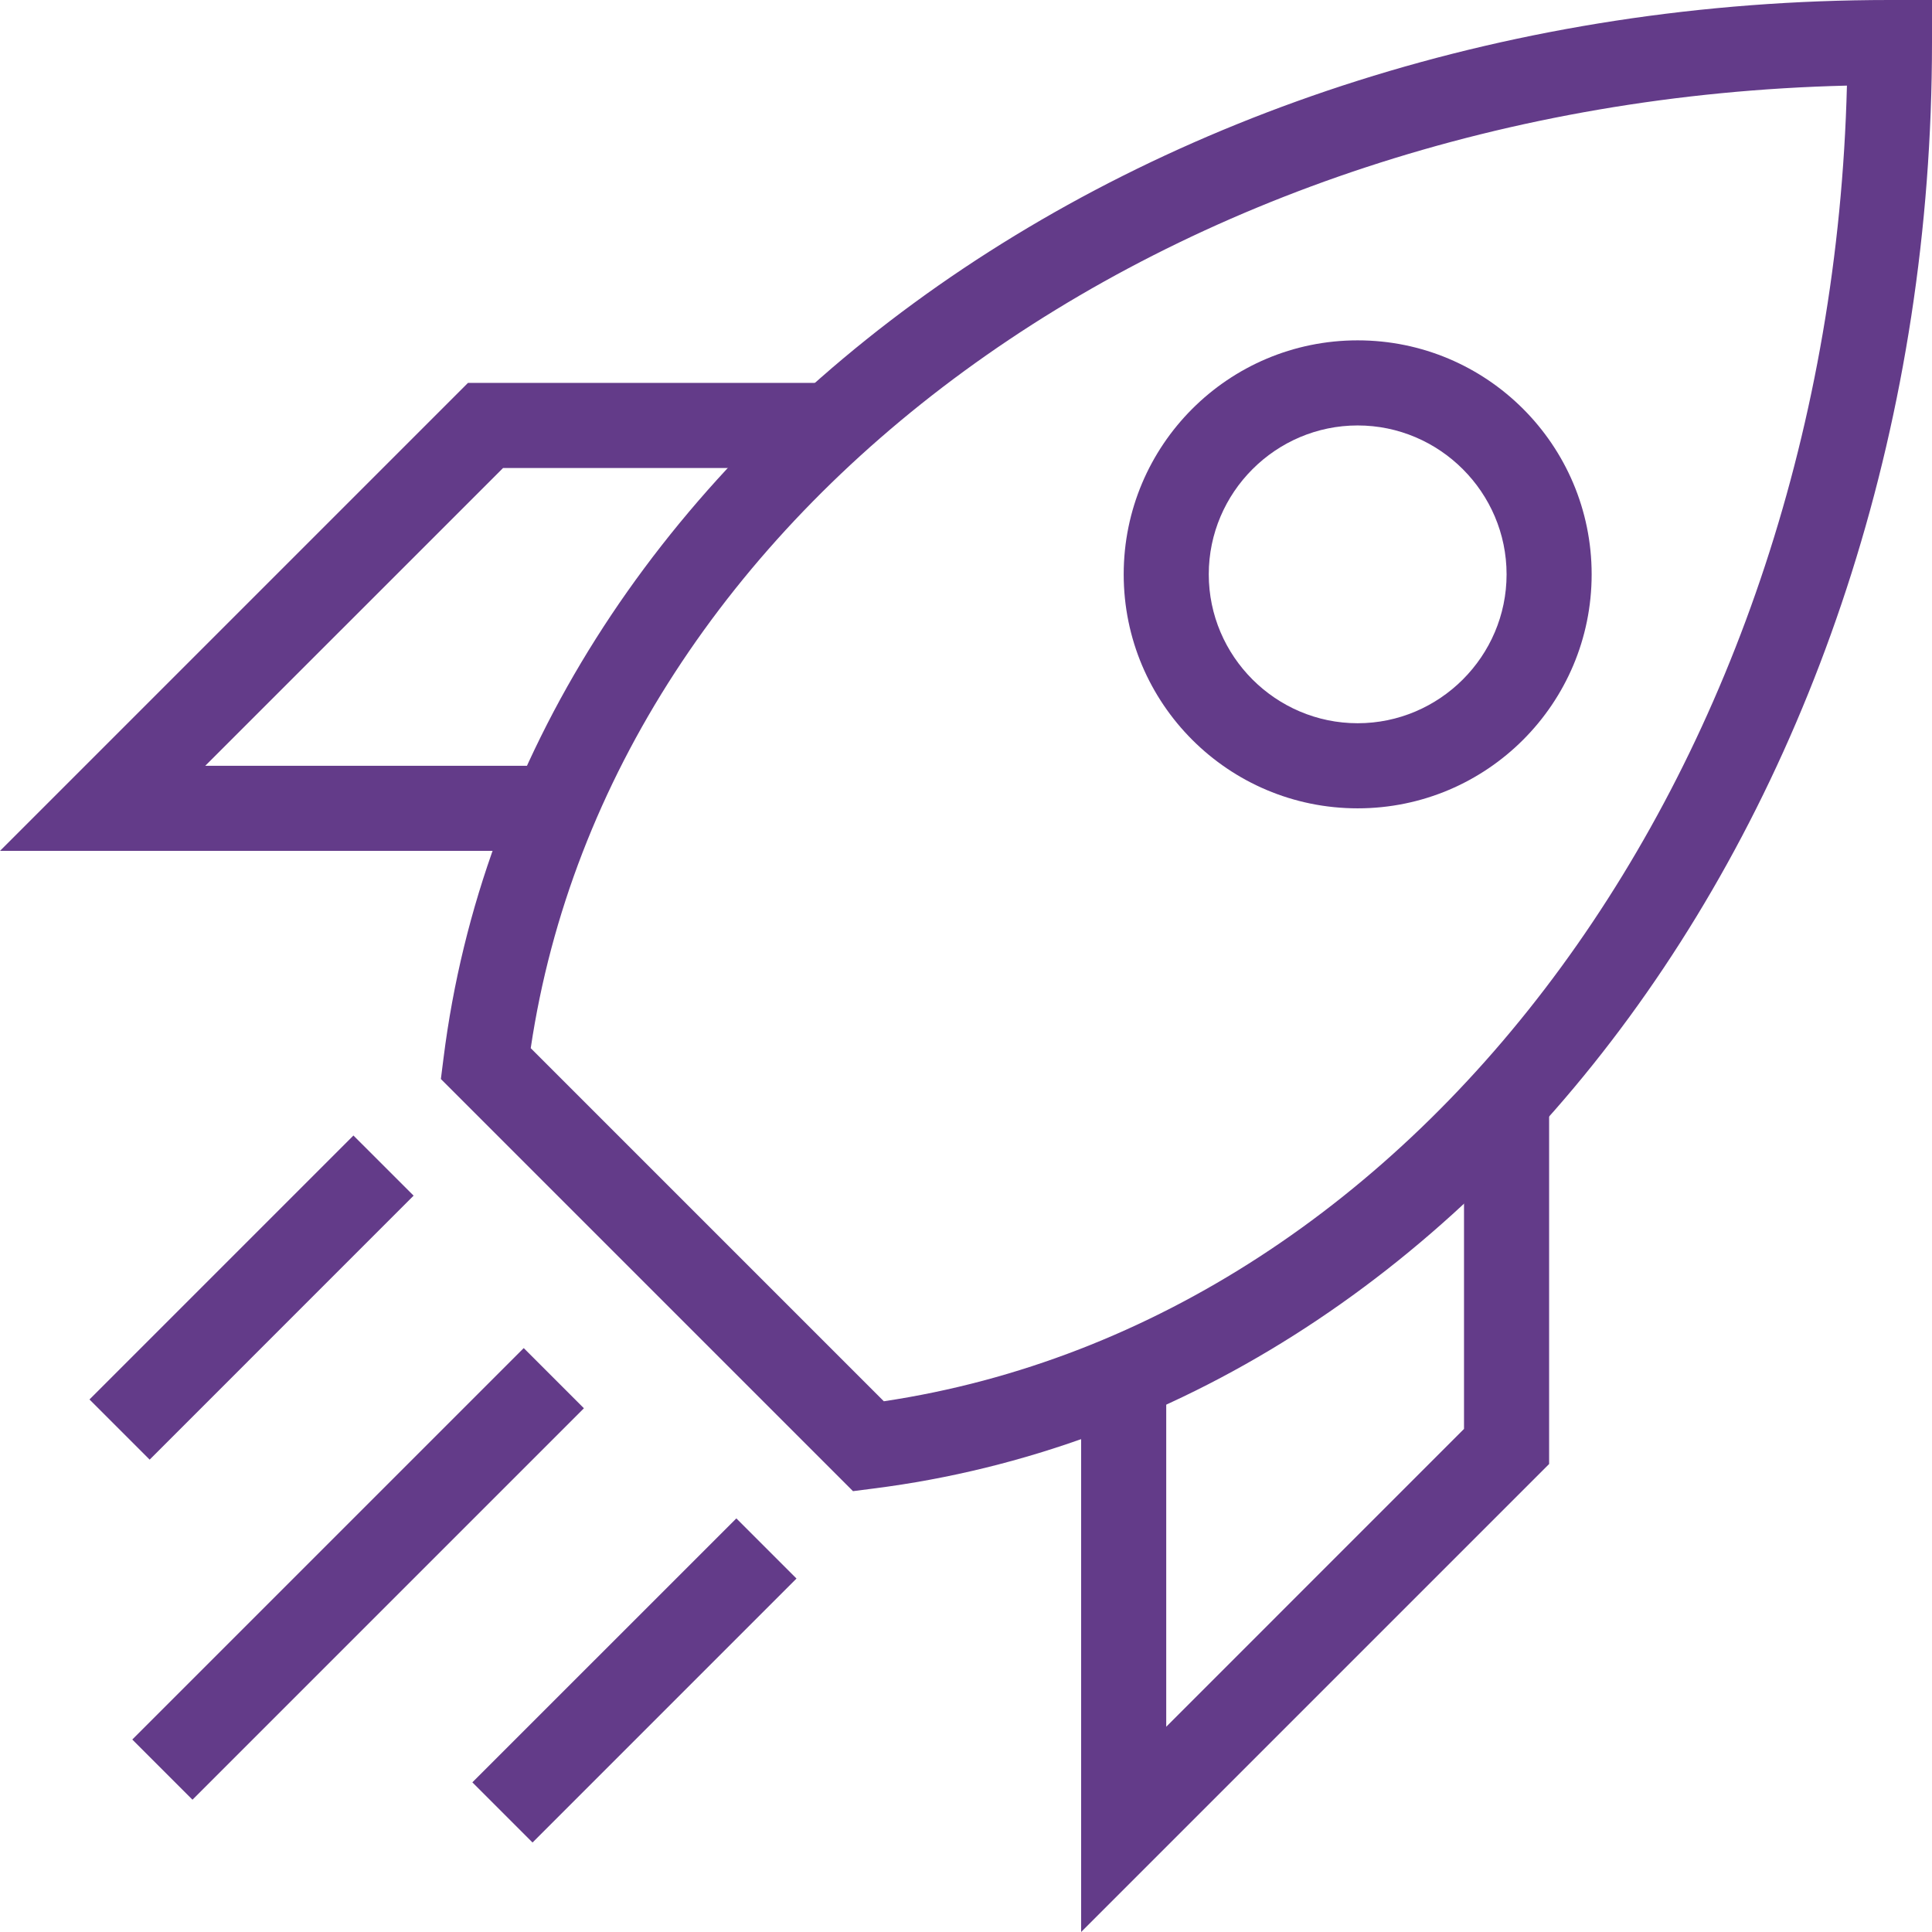
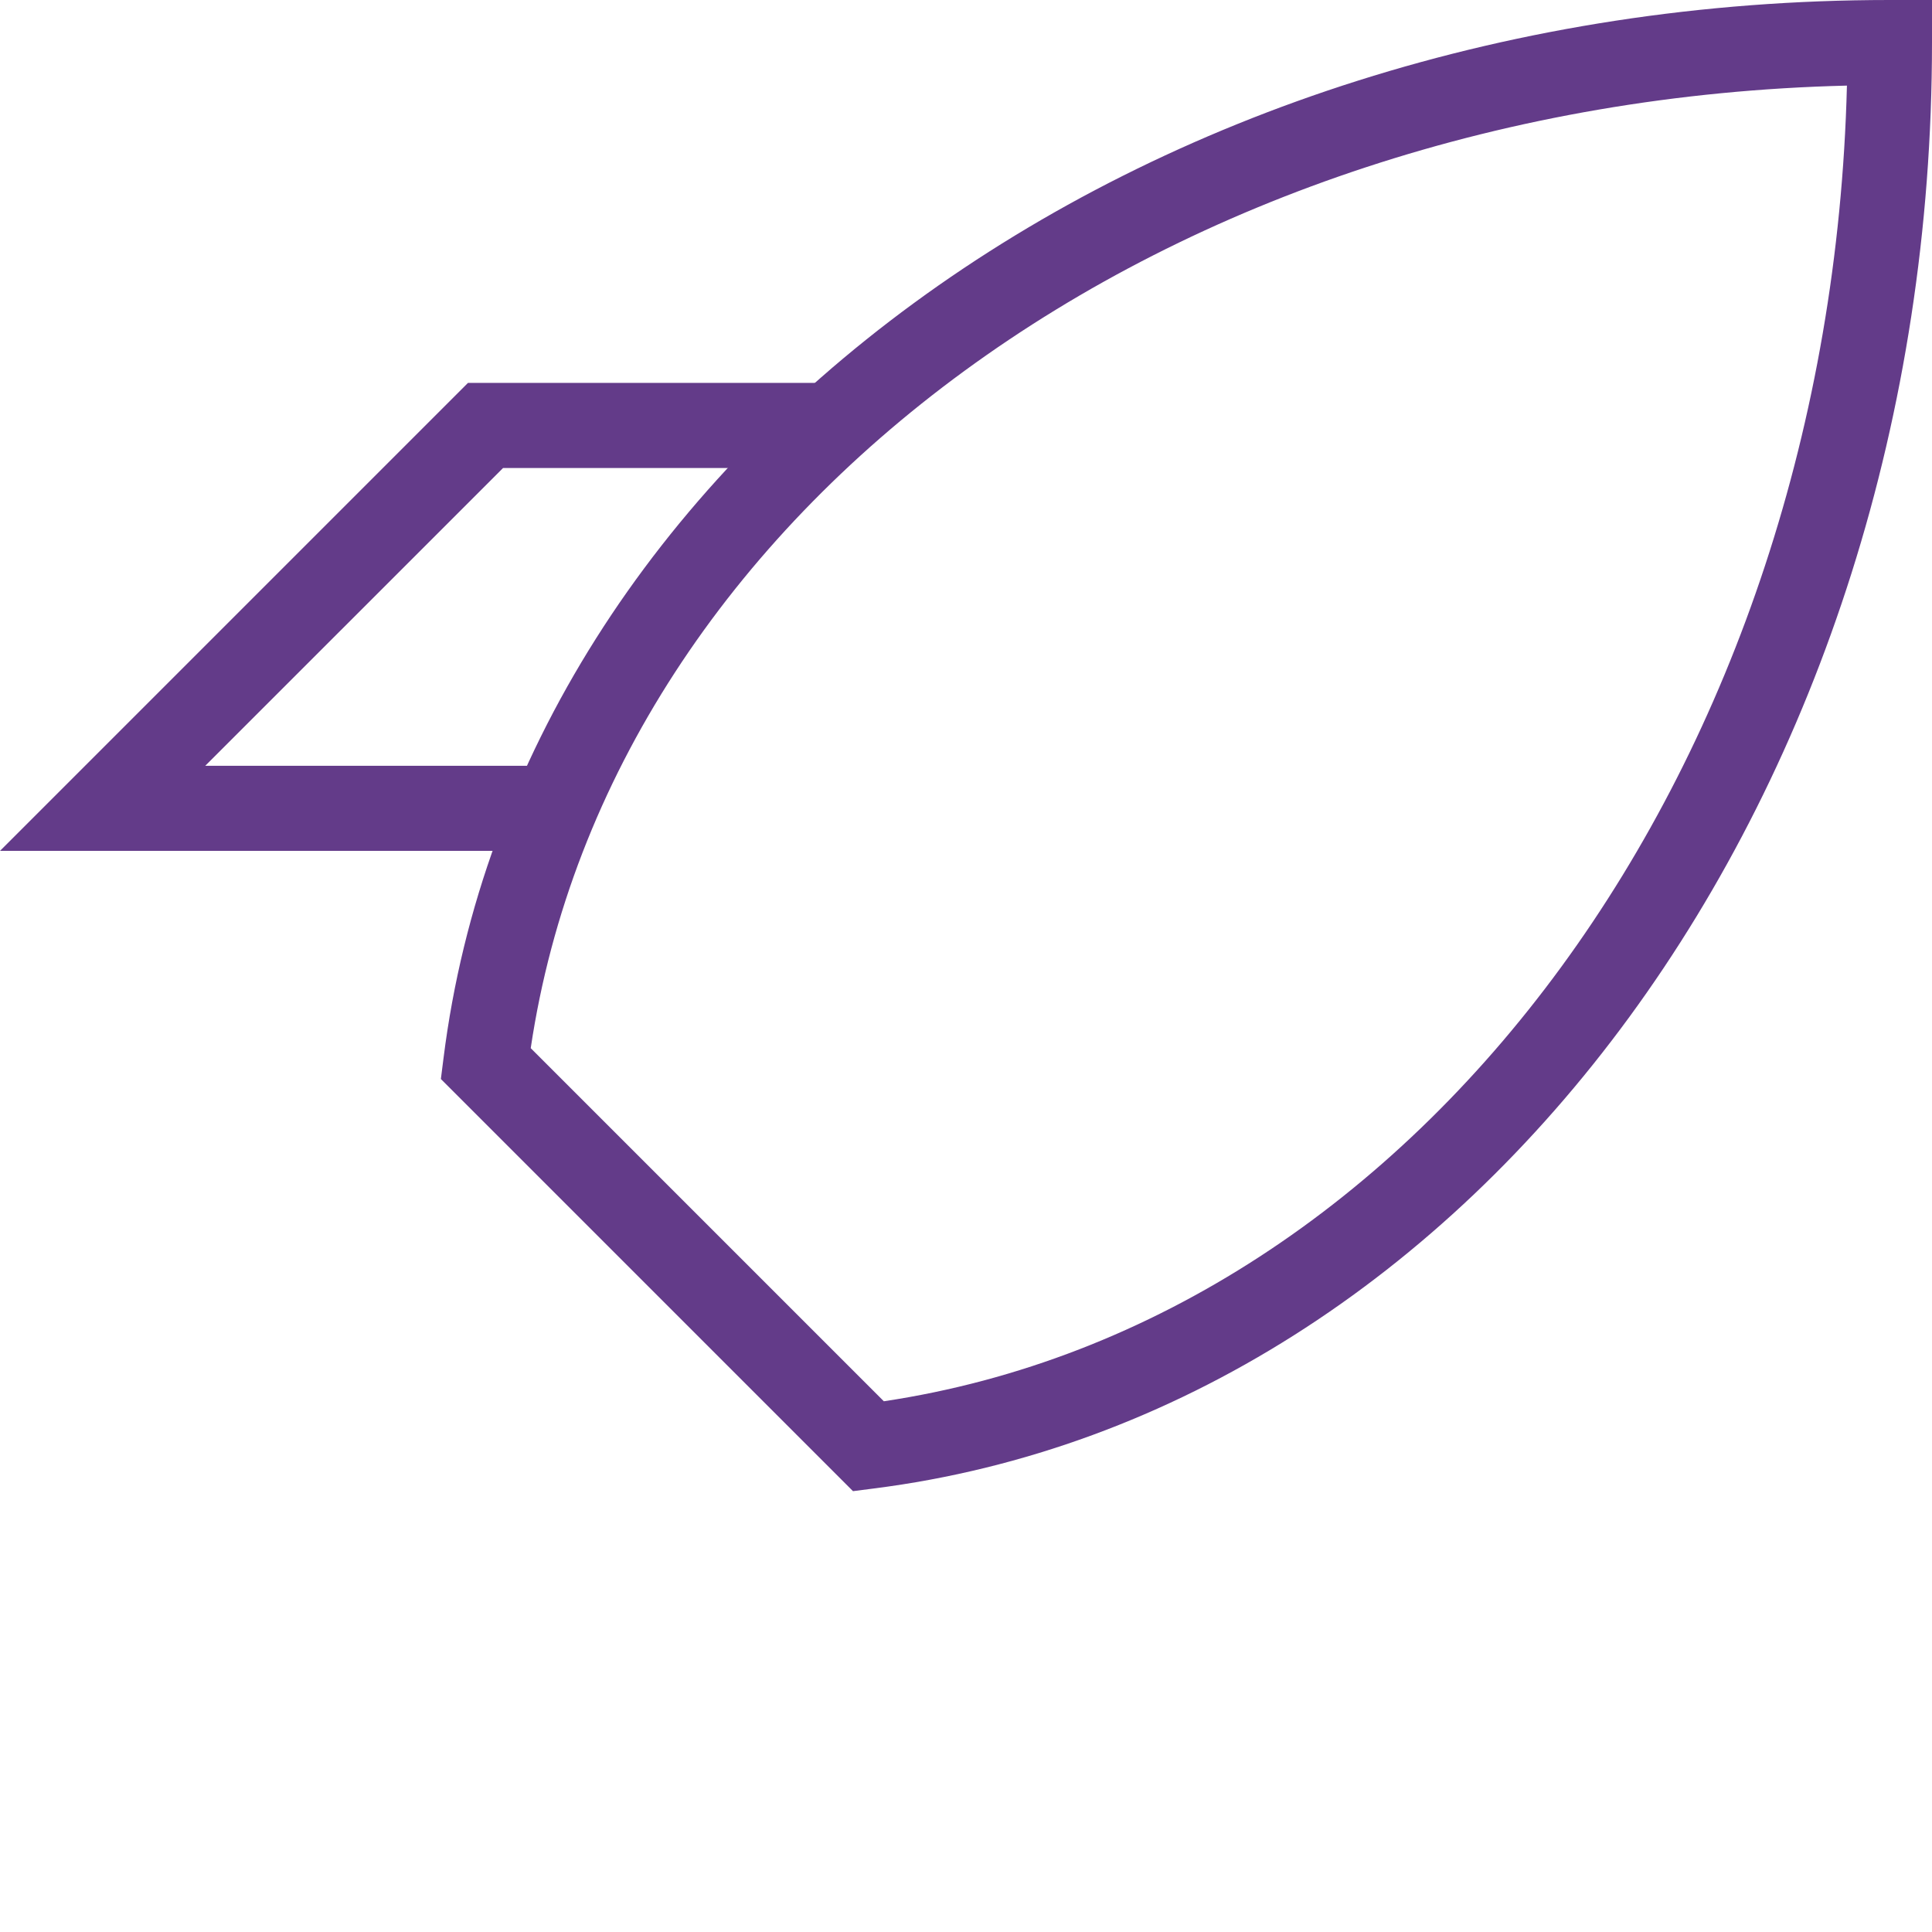
<svg xmlns="http://www.w3.org/2000/svg" width="61" height="61" viewBox="0 0 61 61" fill="none">
-   <path d="M42.866 25.522C38.786 25.522 35.479 22.214 35.479 18.134C35.479 14.054 38.786 10.746 42.866 10.746C46.947 10.746 50.254 14.054 50.254 18.134C50.254 22.214 46.947 25.522 42.866 25.522ZM42.866 13.433C40.281 13.433 38.165 15.548 38.165 18.134C38.165 20.72 40.281 22.835 42.866 22.835C45.452 22.835 47.568 20.72 47.568 18.134C47.568 15.548 45.452 13.433 42.866 13.433Z" fill="#633B89" />
-   <path d="M16.536 42.564L18.436 44.464L6.077 56.823L4.177 54.923L16.536 42.564Z" fill="#633B89" />
-   <path d="M11.159 35.852L13.059 37.751L4.725 46.086L2.825 44.186L11.159 35.852Z" fill="#633B89" />
-   <path d="M23.249 47.941L25.148 49.84L16.814 58.175L14.914 56.275L23.249 47.941Z" fill="#633B89" />
-   <path d="M34.135 61V43.471H36.822V54.519L46.224 45.116V34.689H48.911V46.224L34.135 61Z" fill="#633B89" />
  <path d="M17.529 26.865H0L14.776 12.089H26.294V14.776H15.884L6.481 24.178H17.529V26.865Z" fill="#633B89" />
  <path d="M26.932 47.081L13.92 34.068L14.003 33.413C16.387 14.373 36.016 0 59.657 0H61V1.343C61 24.951 46.644 44.579 27.587 46.997L26.932 47.081ZM16.757 33.094L27.906 44.243C44.932 41.691 57.776 24.078 58.314 2.703C36.889 3.224 19.292 16.069 16.757 33.094Z" fill="#633B89" />
</svg>